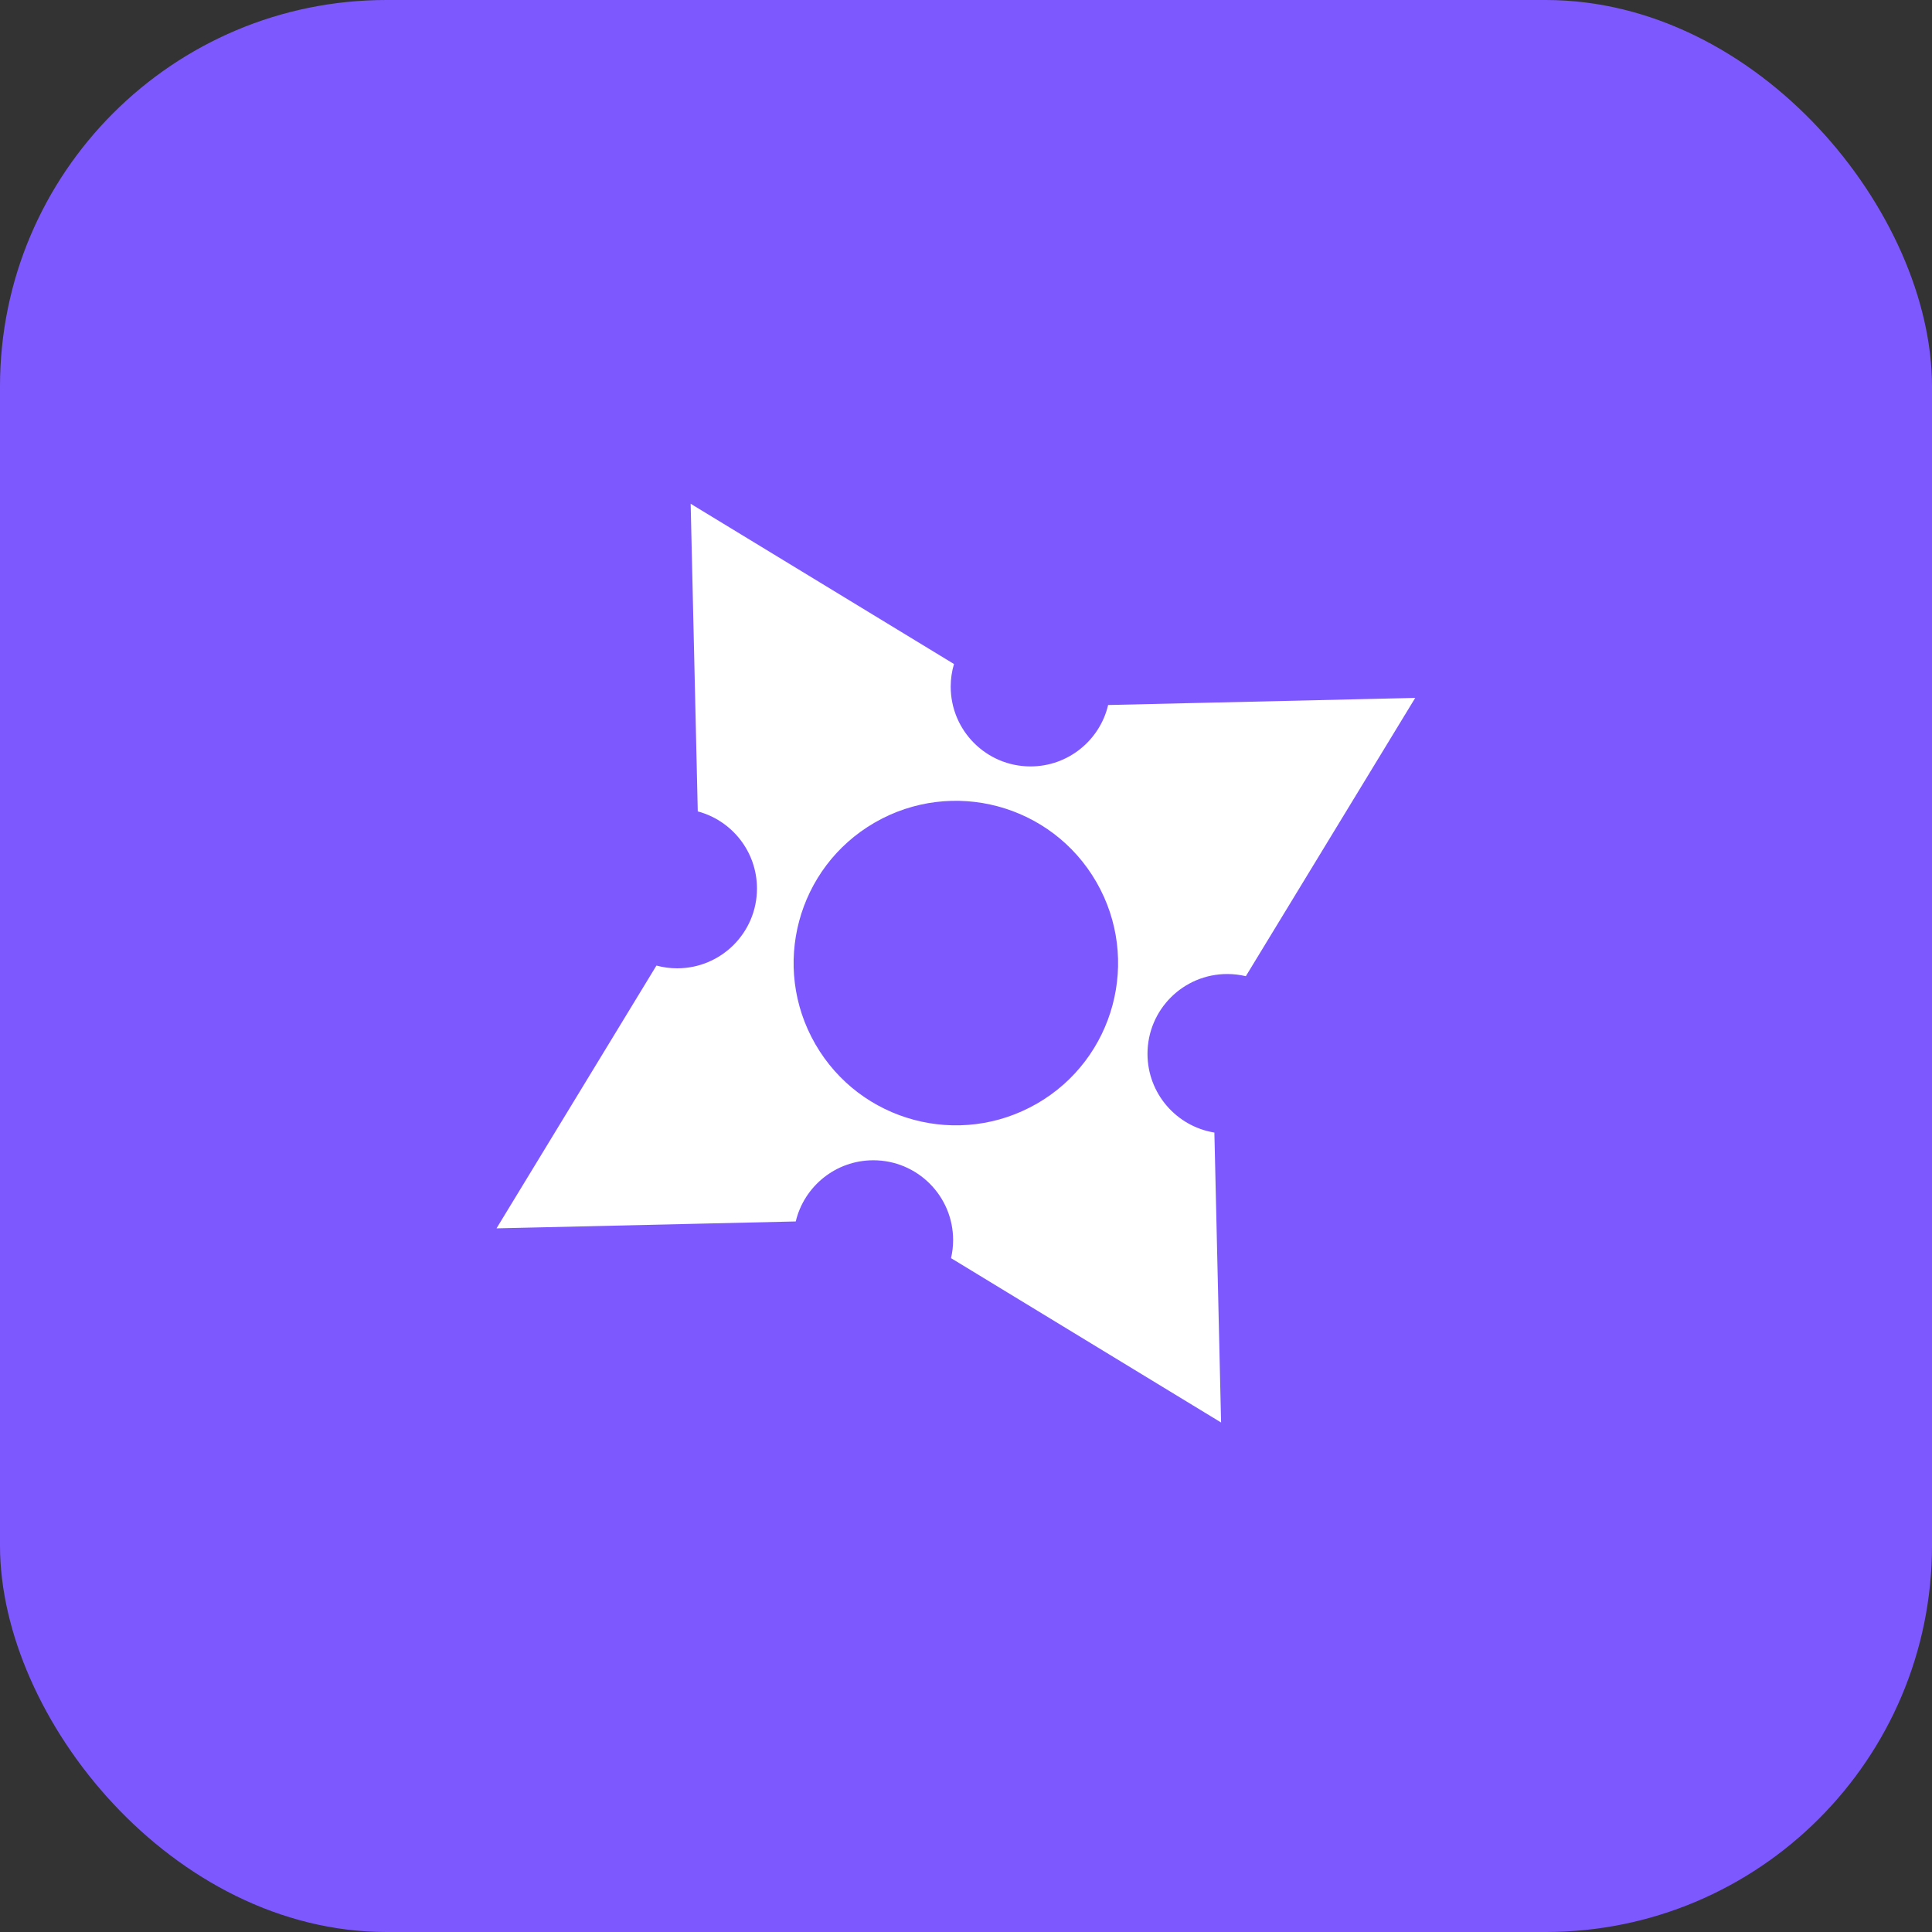
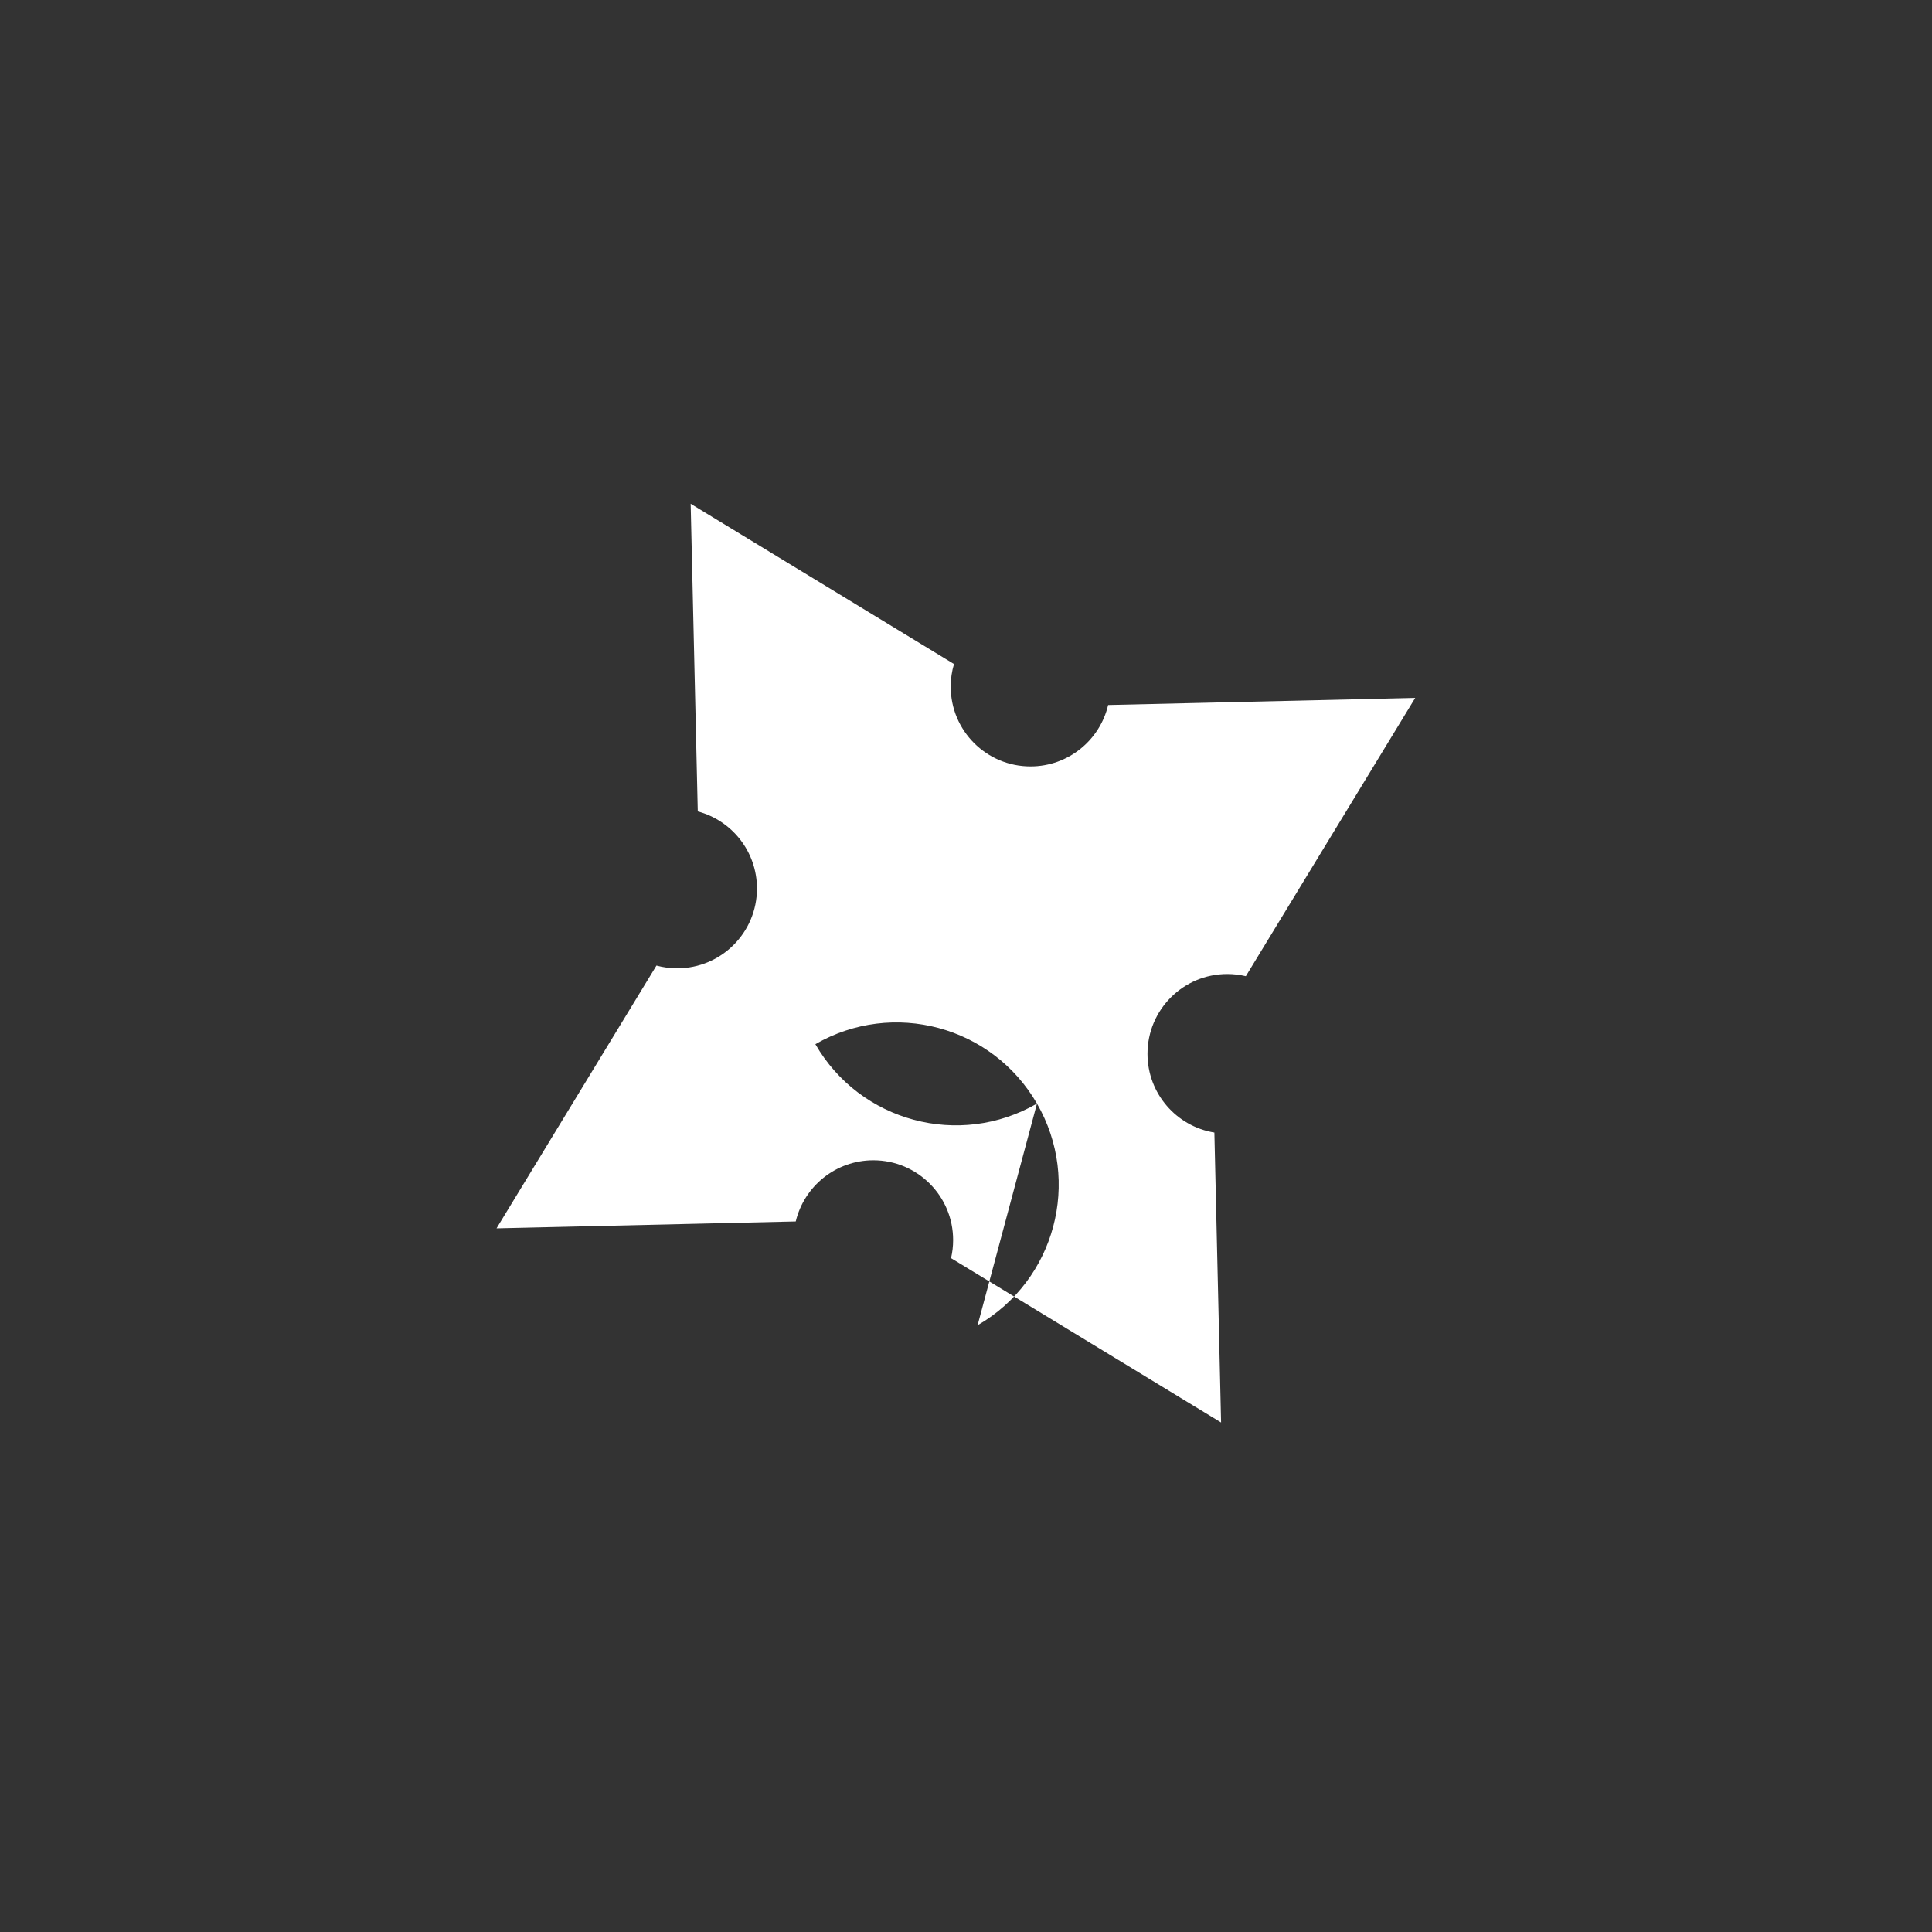
<svg xmlns="http://www.w3.org/2000/svg" fill="#ffffff" width="80px" height="80px" viewBox="-12.8 -12.8 57.60 57.60" version="1.1">
  <rect x="-12.8" y="-12.8" width="57.60" height="57.60" fill="#333333" stroke="none" />
  <g id="SVGRepo_bgCarrier" stroke-width="0">
-     <rect x="-12.8" y="-12.8" width="57.60" height="57.60" rx="11.52" fill="#7e58ff" strokewidth="0" />
-   </g>
+     </g>
  <g id="SVGRepo_tracerCarrier" stroke-linecap="round" stroke-linejoin="round" />
  <g id="SVGRepo_iconCarrier">
    <title>shuriken</title>
-     <path d="M20.238 8.218c-0.247 1.050-1.19 1.832-2.315 1.832-1.314 0-2.379-1.065-2.379-2.379 0-0.234 0.034-0.46 0.098-0.674l-7.851-4.778 0.212 9.172c1.016 0.271 1.765 1.197 1.765 2.299 0 1.314-1.065 2.379-2.379 2.379-0.214 0-0.421-0.029-0.618-0.082l-4.768 7.835 8.921-0.206c0.25-1.046 1.191-1.824 2.313-1.824 1.314 0 2.379 1.065 2.379 2.379 0 0.186-0.022 0.366-0.062 0.539l8.051 4.9-0.2-8.644c-1.13-0.184-1.994-1.165-1.994-2.348 0-1.314 1.065-2.379 2.379-2.379 0.19 0 0.375 0.023 0.553 0.065l5.050-8.297-9.155 0.212zM18.116 20.102c-2.314 1.336-5.272 0.543-6.607-1.771s-0.543-5.272 1.77-6.607c2.314-1.336 5.272-0.543 6.607 1.771s0.543 5.272-1.77 6.608z" />
+     <path d="M20.238 8.218c-0.247 1.050-1.19 1.832-2.315 1.832-1.314 0-2.379-1.065-2.379-2.379 0-0.234 0.034-0.46 0.098-0.674l-7.851-4.778 0.212 9.172c1.016 0.271 1.765 1.197 1.765 2.299 0 1.314-1.065 2.379-2.379 2.379-0.214 0-0.421-0.029-0.618-0.082l-4.768 7.835 8.921-0.206c0.25-1.046 1.191-1.824 2.313-1.824 1.314 0 2.379 1.065 2.379 2.379 0 0.186-0.022 0.366-0.062 0.539l8.051 4.9-0.2-8.644c-1.13-0.184-1.994-1.165-1.994-2.348 0-1.314 1.065-2.379 2.379-2.379 0.19 0 0.375 0.023 0.553 0.065l5.050-8.297-9.155 0.212zM18.116 20.102c-2.314 1.336-5.272 0.543-6.607-1.771c2.314-1.336 5.272-0.543 6.607 1.771s0.543 5.272-1.77 6.608z" />
  </g>
</svg>